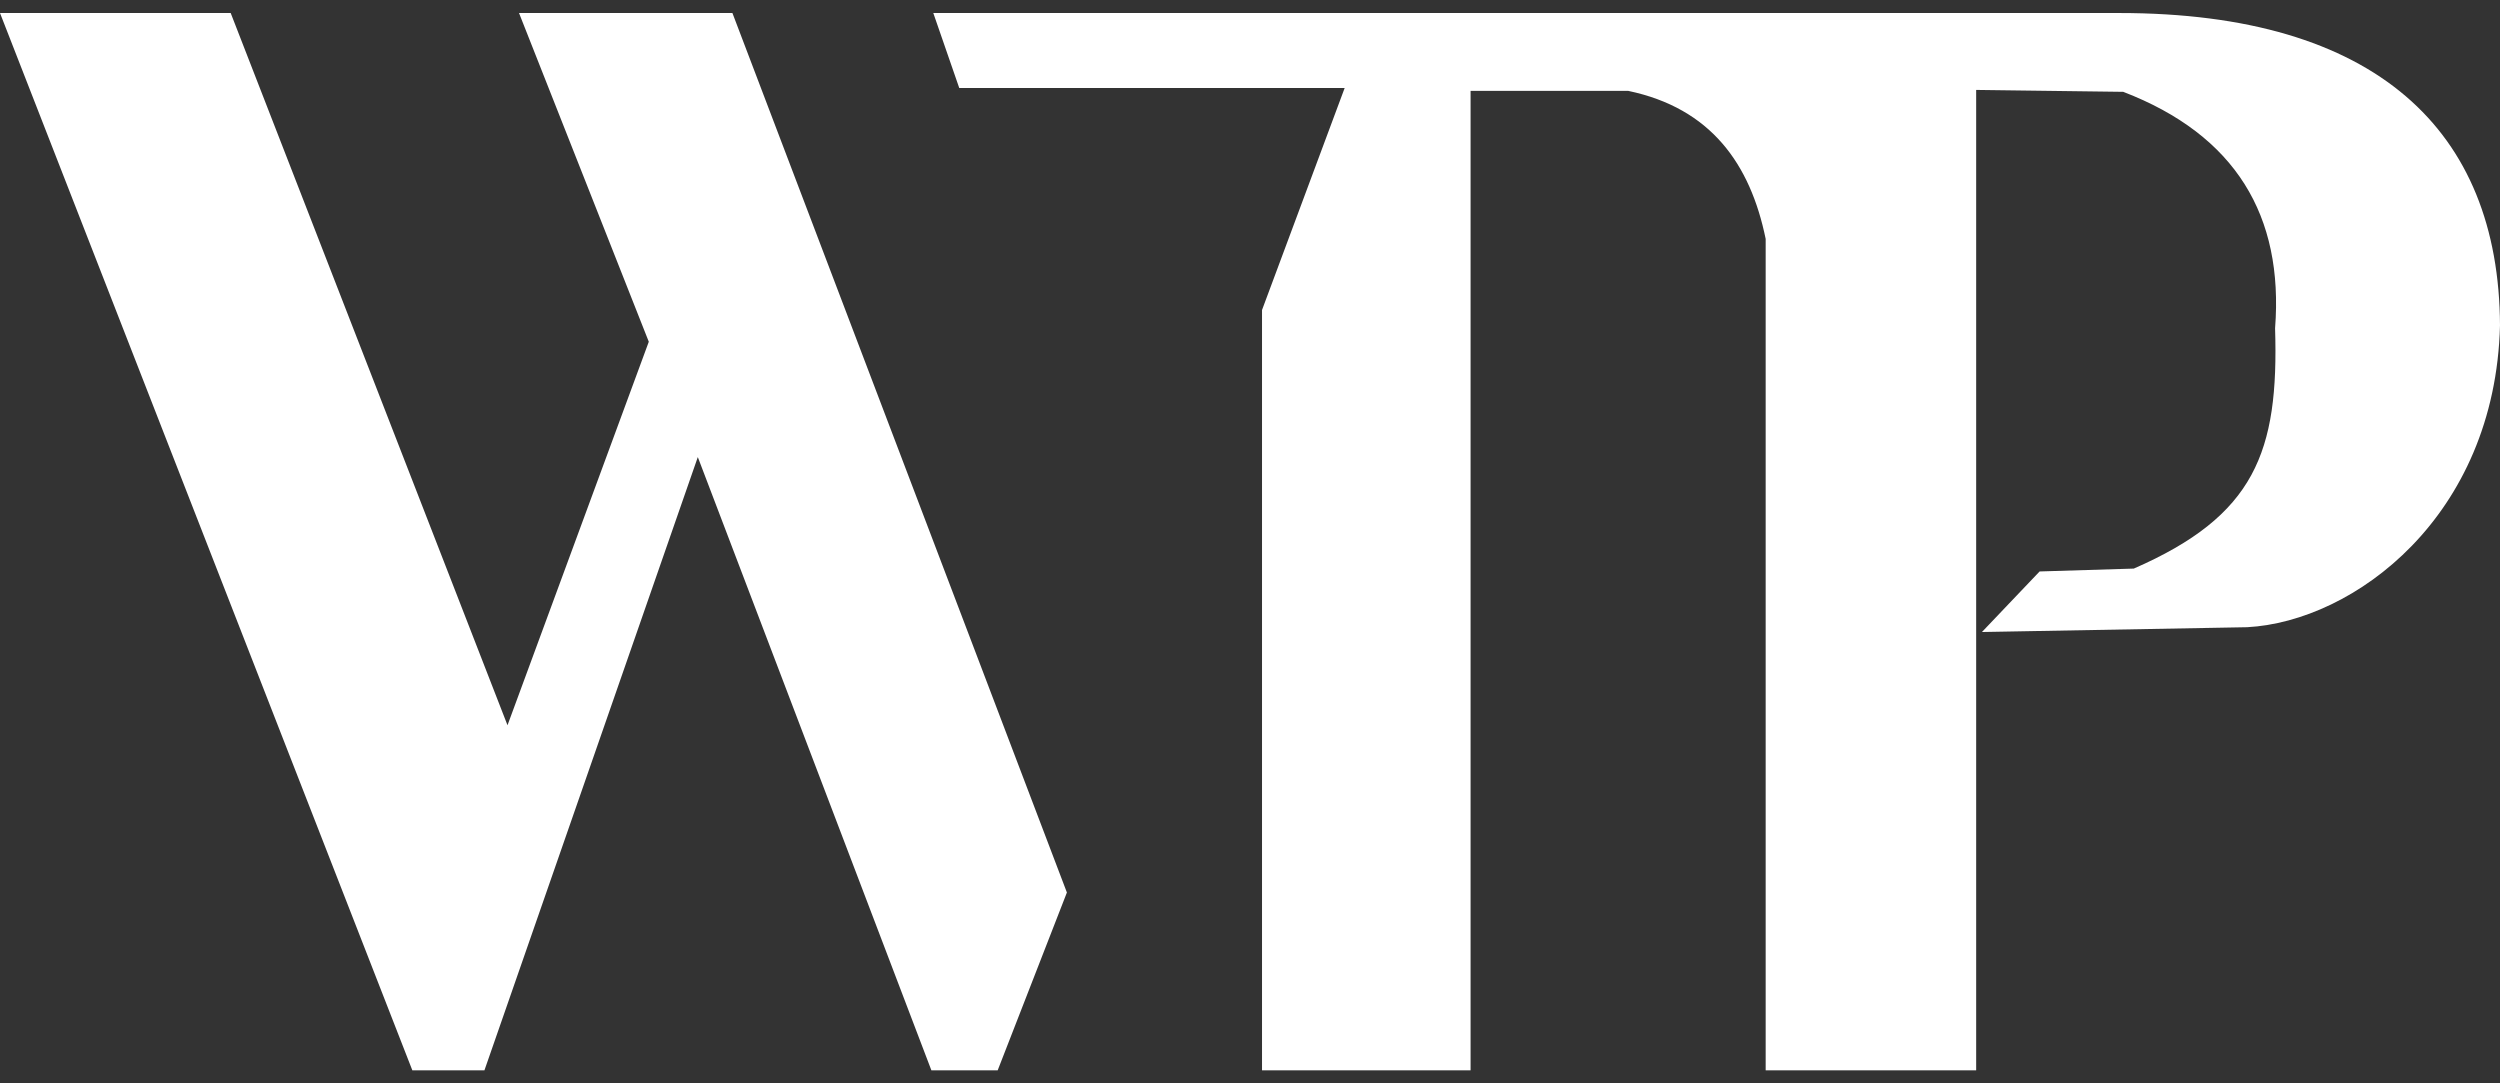
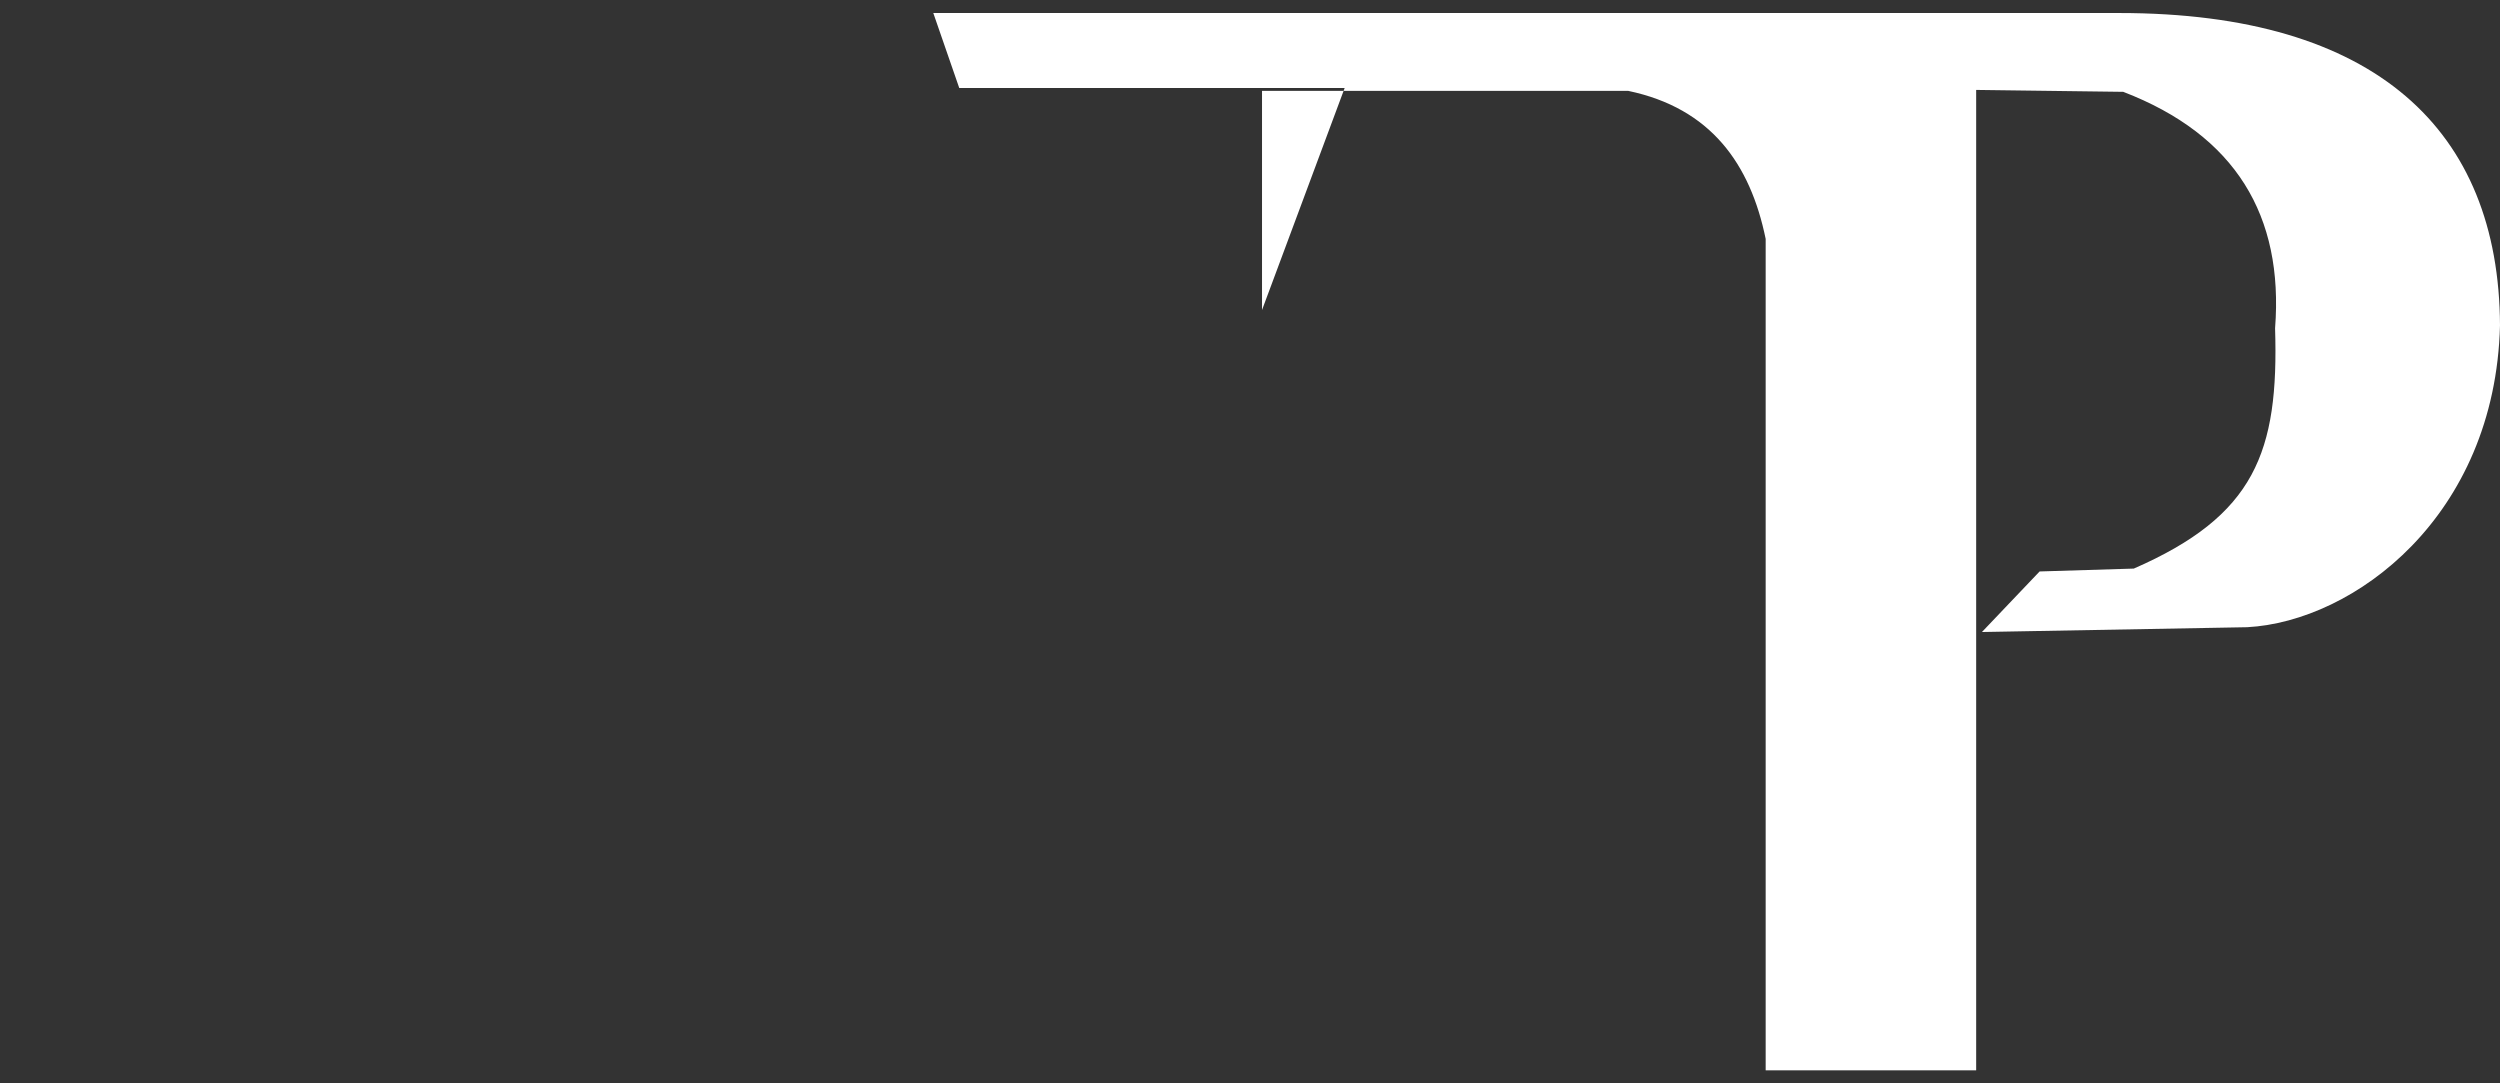
<svg xmlns="http://www.w3.org/2000/svg" width="120" height="52" viewBox="0 0 120 52" fill="none">
  <rect x="0" y="0" width="120" height="52" fill="#333333" stroke="none" />
-   <path d="M31.142 16.404L24.36 34.812L11.073 0.625H0L19.792 51.375H23.253L33.495 21.94L44.706 51.375H47.889L51.211 42.84L35.156 0.625H24.913L31.142 16.404Z" fill="white" />
-   <path d="M44.798 0.625L46.044 4.224H64.544L60.577 14.881V51.375H70.588V4.362H78.154C82.122 5.193 84.014 7.868 84.752 11.467V51.375H94.856V4.316L101.915 4.408C107.313 6.484 109.619 10.36 109.204 15.758C109.389 21.709 108.235 24.754 102.422 27.292L97.901 27.43L95.133 30.337L107.866 30.106C112.987 29.829 119.769 24.8 120 15.619C119.954 6.254 114.048 0.625 101.73 0.625H44.798Z" fill="white" />
+   <path d="M44.798 0.625L46.044 4.224H64.544L60.577 14.881V51.375V4.362H78.154C82.122 5.193 84.014 7.868 84.752 11.467V51.375H94.856V4.316L101.915 4.408C107.313 6.484 109.619 10.36 109.204 15.758C109.389 21.709 108.235 24.754 102.422 27.292L97.901 27.43L95.133 30.337L107.866 30.106C112.987 29.829 119.769 24.8 120 15.619C119.954 6.254 114.048 0.625 101.73 0.625H44.798Z" fill="white" />
</svg>